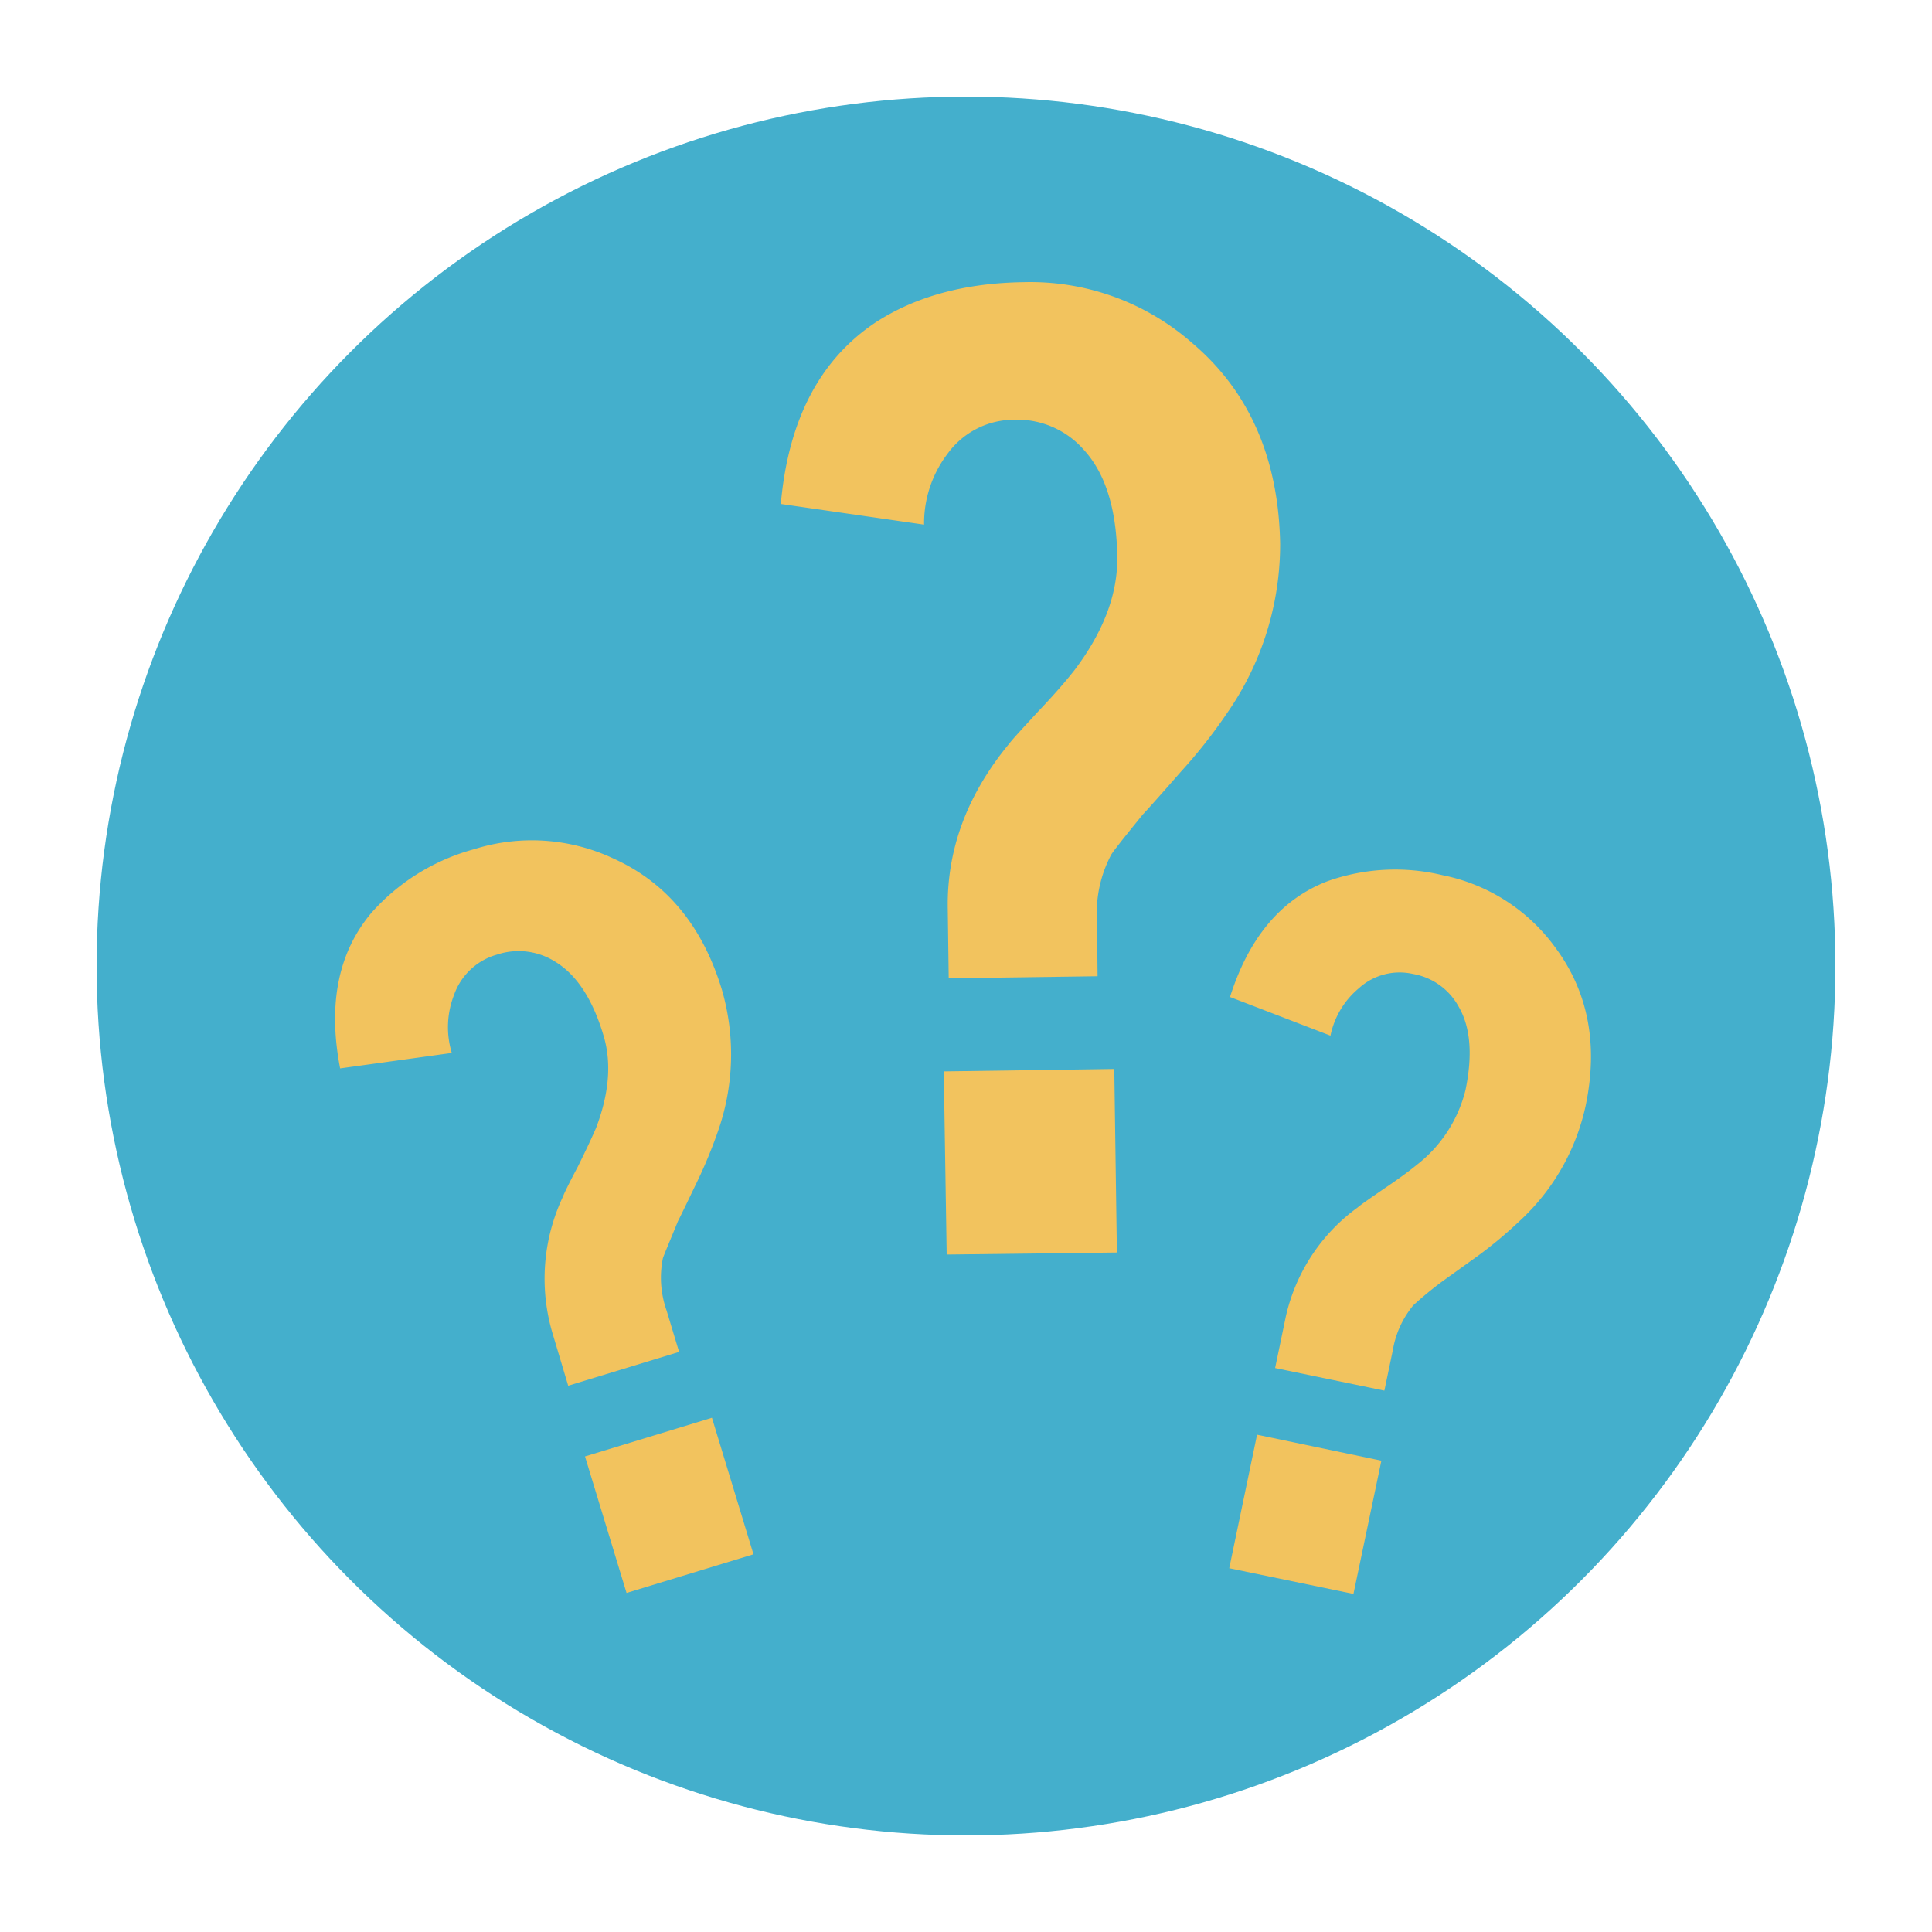
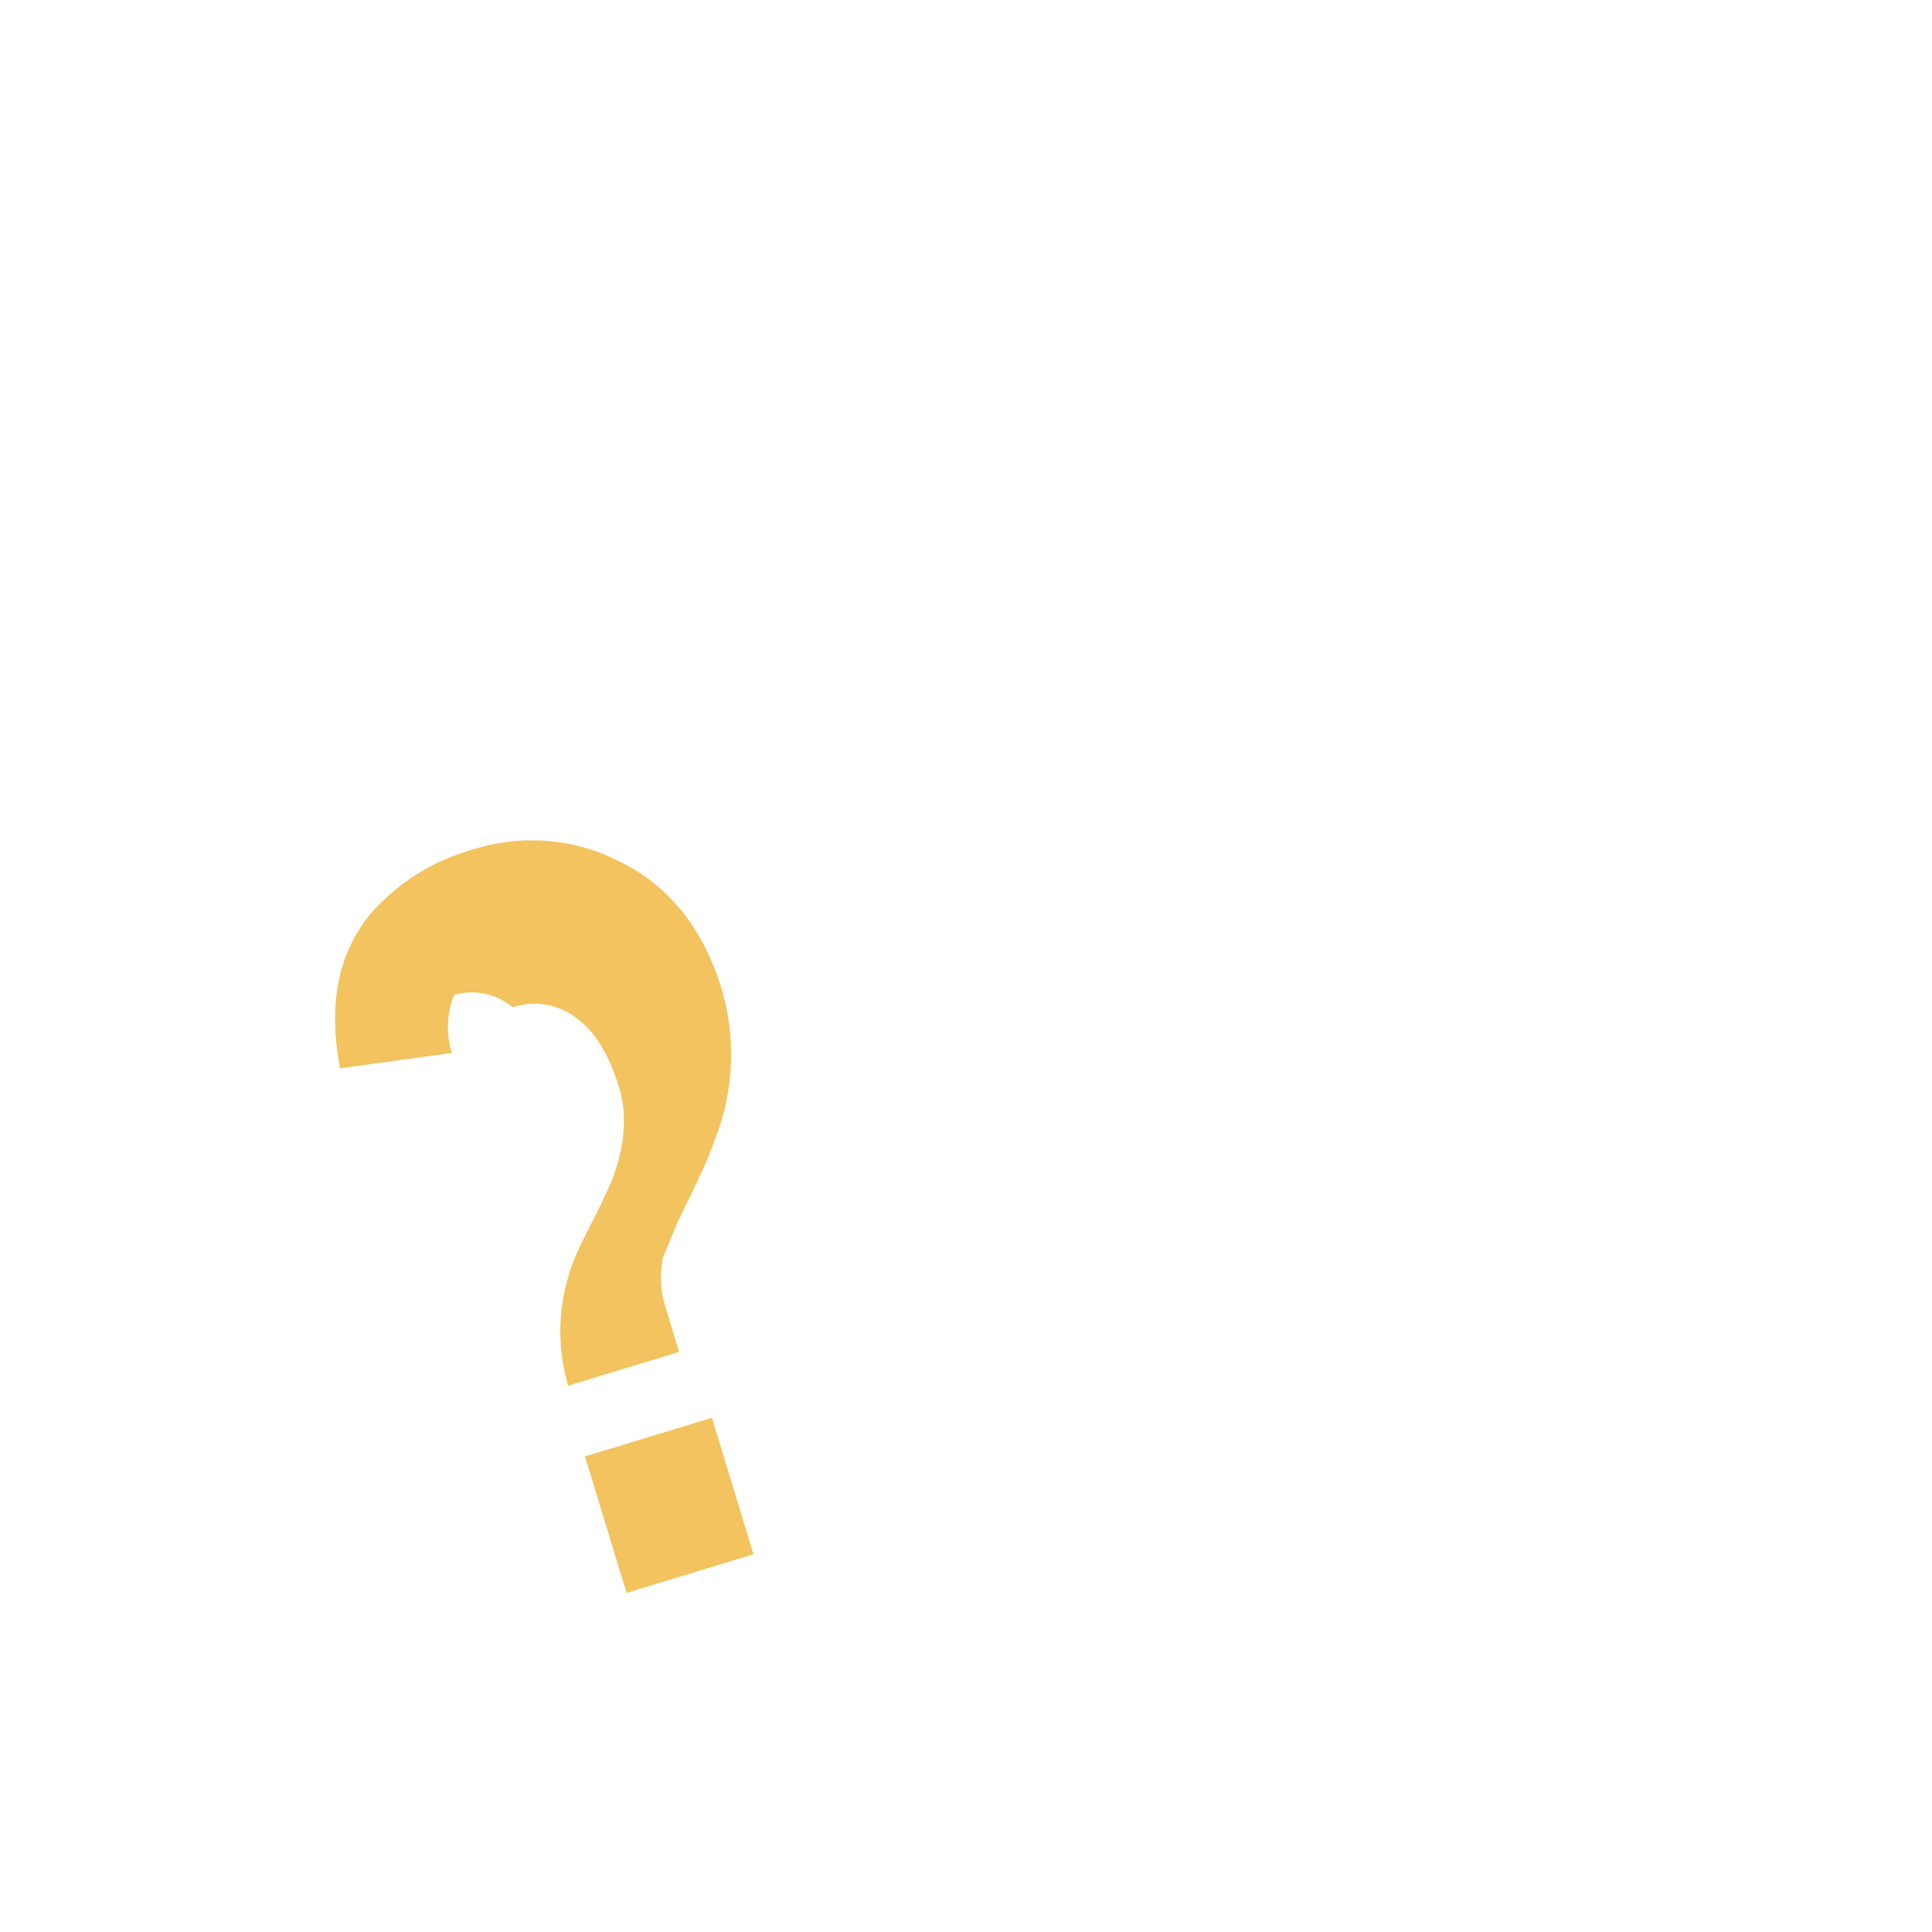
<svg xmlns="http://www.w3.org/2000/svg" id="Layer_1" data-name="Layer 1" viewBox="0 0 200 200">
  <defs>
    <style>.cls-1{fill:#44afcc;}.cls-2{fill:#f2c35e;}</style>
  </defs>
-   <circle class="cls-1" cx="100" cy="100" r="90" />
-   <path class="cls-2" d="M49.08,87.91a19.89,19.89,0,0,1,14.5,1q8.16,3.72,11.14,13.51a24,24,0,0,1-.28,14.35,49.52,49.52,0,0,1-2.24,5.49c-1.4,2.92-2.06,4.27-2,4.11-1,2.46-1.56,3.74-1.59,3.94a10.18,10.18,0,0,0,.39,5.34l1.3,4.3-11.48,3.5L57.19,138a19.91,19.91,0,0,1,1.09-14.13c.12-.34.62-1.37,1.55-3.12.78-1.58,1.42-2.93,1.88-4,1.36-3.58,1.62-6.8.74-9.64q-1.68-5.57-5-7.57a7.08,7.08,0,0,0-6-.72A6.6,6.6,0,0,0,47,103a9.17,9.17,0,0,0-.23,6l-11.56,1.6q-1.93-10,3.27-16.14A21.82,21.82,0,0,1,49.08,87.91Zm11.48,62.86,13.14-4L78,160.9l-13.14,4Z" />
-   <path class="cls-2" d="M106,29.21a25.4,25.4,0,0,1,17.52,6.39c5.85,5,8.84,11.94,9,20.68A30.58,30.58,0,0,1,127,73.86a53.26,53.26,0,0,1-4.73,6c-2.74,3.13-4.06,4.58-3.92,4.4-2.15,2.64-3.27,4.06-3.36,4.3a12.83,12.83,0,0,0-1.43,6.7l.06,5.8-15.41.21-.1-7.32q-.12-9.14,6.39-17c.27-.37,1.29-1.48,3-3.33,1.55-1.63,2.82-3.08,3.77-4.3q4.45-5.91,4.39-11.63c-.07-5-1.23-8.68-3.45-11.11A9.15,9.15,0,0,0,105,43.45,8.51,8.51,0,0,0,98.07,47a11.89,11.89,0,0,0-2.41,7.31L80.83,52.17q1.15-13,9.79-18.78C94.73,30.71,99.85,29.29,106,29.21Zm-8.3,81.7,17.65-.25.27,19L98,129.87Z" />
-   <path class="cls-2" d="M149.33,90.6A19,19,0,0,1,161,98.08q5.13,6.9,3.14,16.41a22.72,22.72,0,0,1-6.8,11.88A44.94,44.94,0,0,1,153,130l-3.54,2.54a36.75,36.75,0,0,0-3.14,2.57,9.77,9.77,0,0,0-2.13,4.64l-.88,4.21L132,141.62l1.11-5.34A19.13,19.13,0,0,1,140.54,125c.26-.24,1.17-.87,2.74-1.95,1.38-.93,2.54-1.77,3.43-2.5a14.07,14.07,0,0,0,5-7.72c.75-3.63.52-6.51-.71-8.62a6.68,6.68,0,0,0-4.74-3.39,6.27,6.27,0,0,0-5.61,1.5,8.63,8.63,0,0,0-2.92,4.89l-10.4-4q2.93-9.25,10.13-12A20.93,20.93,0,0,1,149.33,90.6Zm-19.2,57.92L143,151.21,140.11,165l-12.86-2.66Z" />
+   <path class="cls-2" d="M49.08,87.91a19.89,19.89,0,0,1,14.5,1q8.16,3.72,11.14,13.51a24,24,0,0,1-.28,14.35,49.52,49.52,0,0,1-2.24,5.49c-1.4,2.92-2.06,4.27-2,4.11-1,2.46-1.56,3.74-1.59,3.94a10.18,10.18,0,0,0,.39,5.34l1.3,4.3-11.48,3.5a19.91,19.91,0,0,1,1.09-14.13c.12-.34.62-1.37,1.55-3.12.78-1.58,1.42-2.93,1.88-4,1.36-3.58,1.62-6.8.74-9.64q-1.68-5.57-5-7.57a7.08,7.08,0,0,0-6-.72A6.6,6.6,0,0,0,47,103a9.17,9.17,0,0,0-.23,6l-11.56,1.6q-1.93-10,3.27-16.14A21.82,21.82,0,0,1,49.08,87.91Zm11.48,62.86,13.14-4L78,160.9l-13.14,4Z" />
</svg>